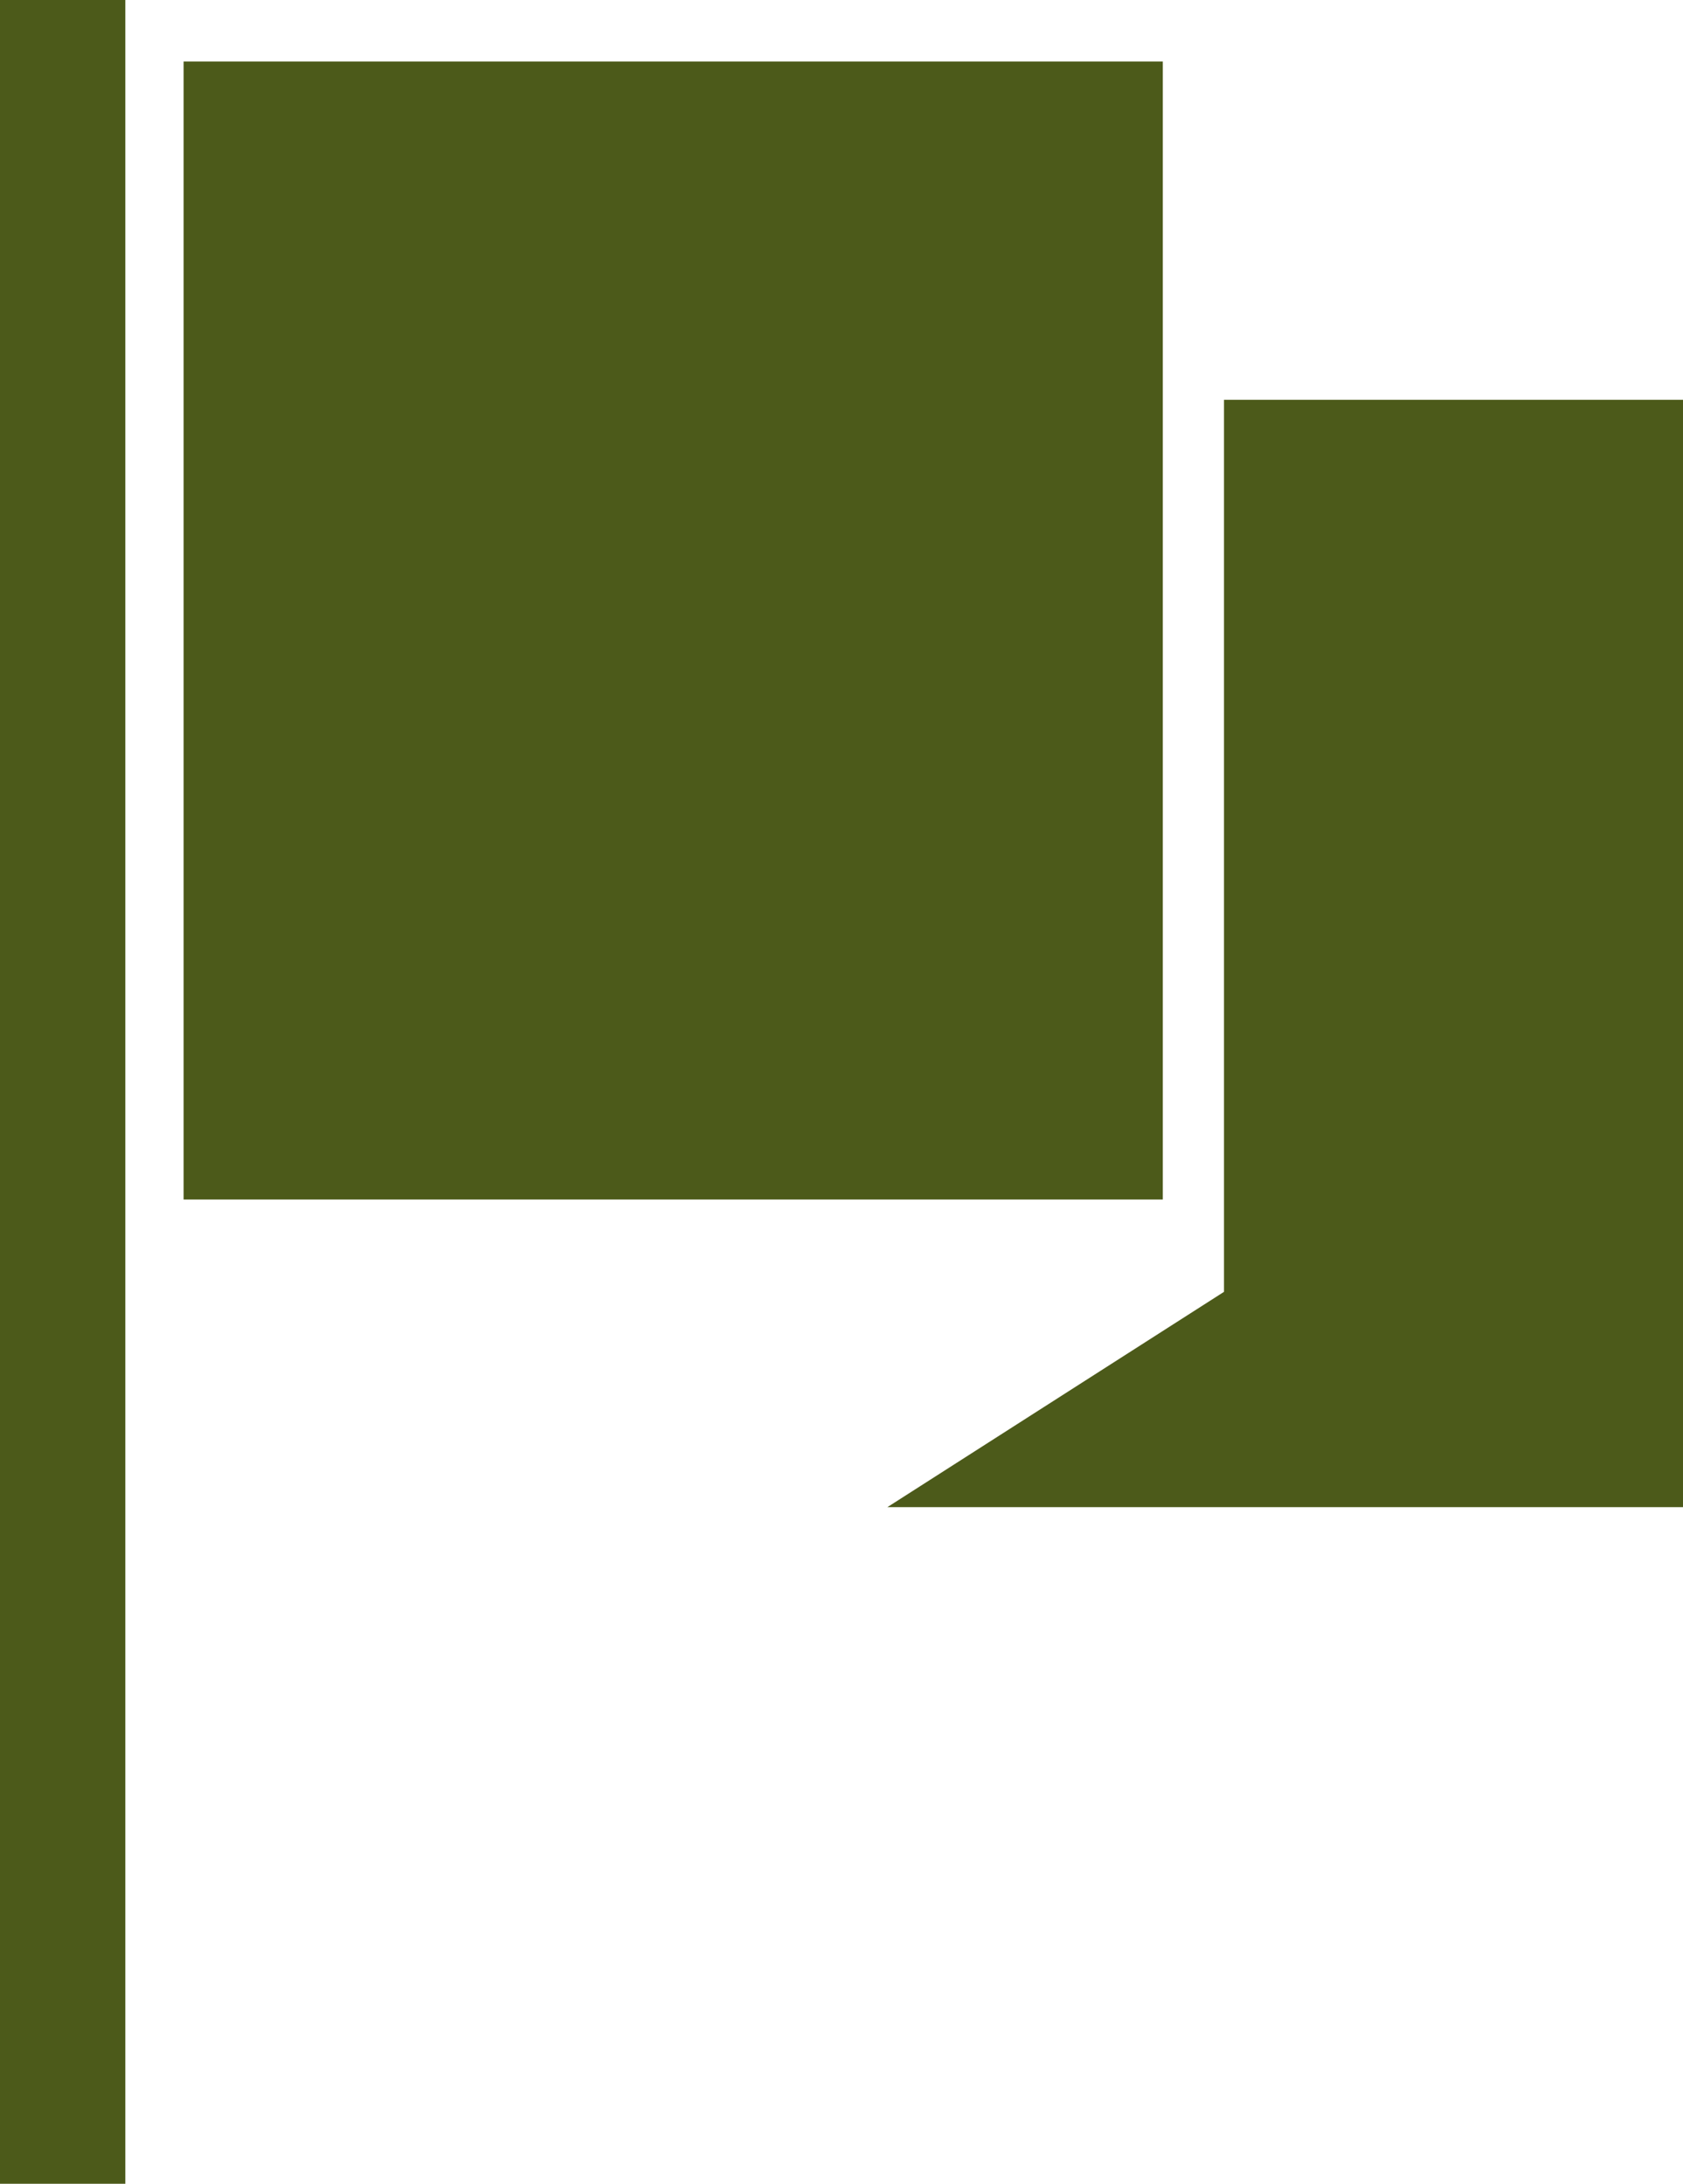
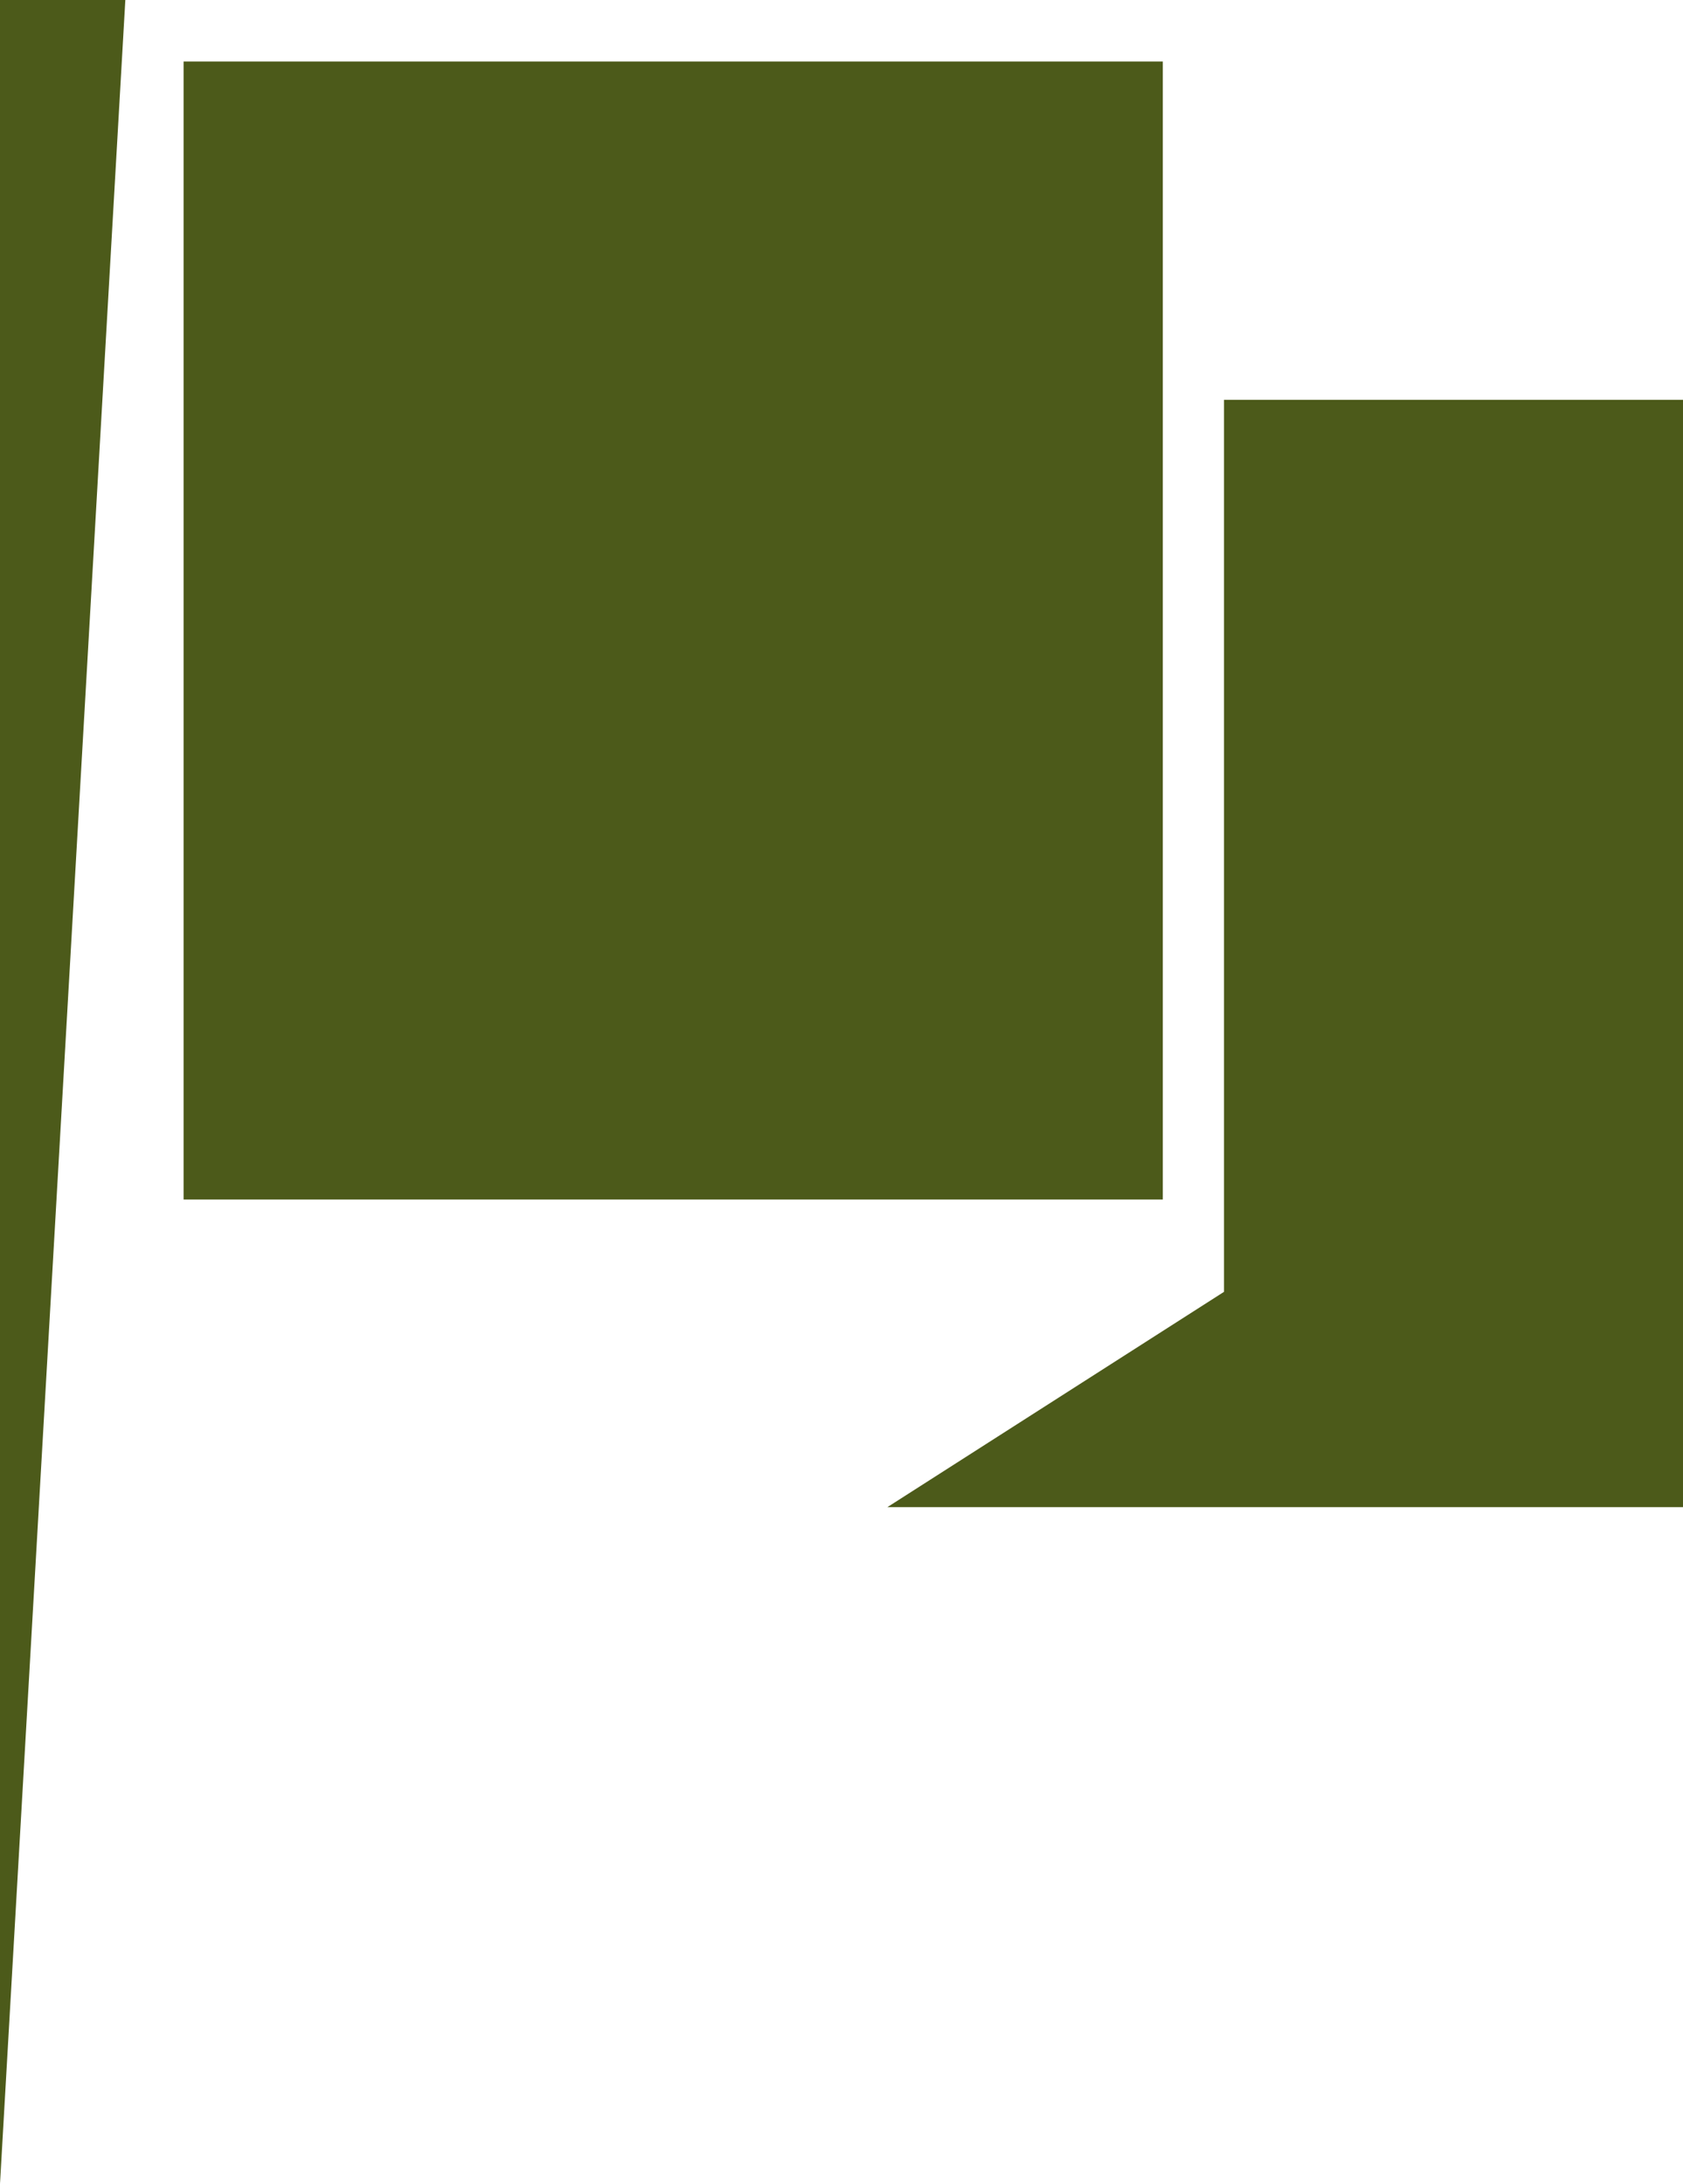
<svg xmlns="http://www.w3.org/2000/svg" width="47px" height="61px" viewBox="0 0 47 61" version="1.1">
  <title>Group</title>
  <desc>Created with Sketch.</desc>
  <defs />
  <g id="home" stroke="none" stroke-width="1" fill="none" fill-rule="evenodd">
    <g id="hp" transform="translate(-1054, -3795)" fill="#4C5A1A" fill-rule="nonzero">
      <g id="engagement" transform="translate(113, 3516)">
        <g id="Group-2" transform="translate(0, 195)">
          <g id="Group" transform="translate(941, 84)">
-             <path d="M0,0 L3.5,0 L3.5,61 L0,61 L0,0 Z M5.127,1.718 L32.473,1.718 L32.473,33.507 L5.127,33.507 L5.127,1.718 Z M34.182,11.169 L47,11.169 L47,42.099 L24.782,42.099 L34.182,36.085 L34.182,11.169 Z" id="Combined-Shape" />
+             <path d="M0,0 L3.5,0 L0,61 L0,0 Z M5.127,1.718 L32.473,1.718 L32.473,33.507 L5.127,33.507 L5.127,1.718 Z M34.182,11.169 L47,11.169 L47,42.099 L24.782,42.099 L34.182,36.085 L34.182,11.169 Z" id="Combined-Shape" />
          </g>
        </g>
      </g>
    </g>
  </g>
</svg>